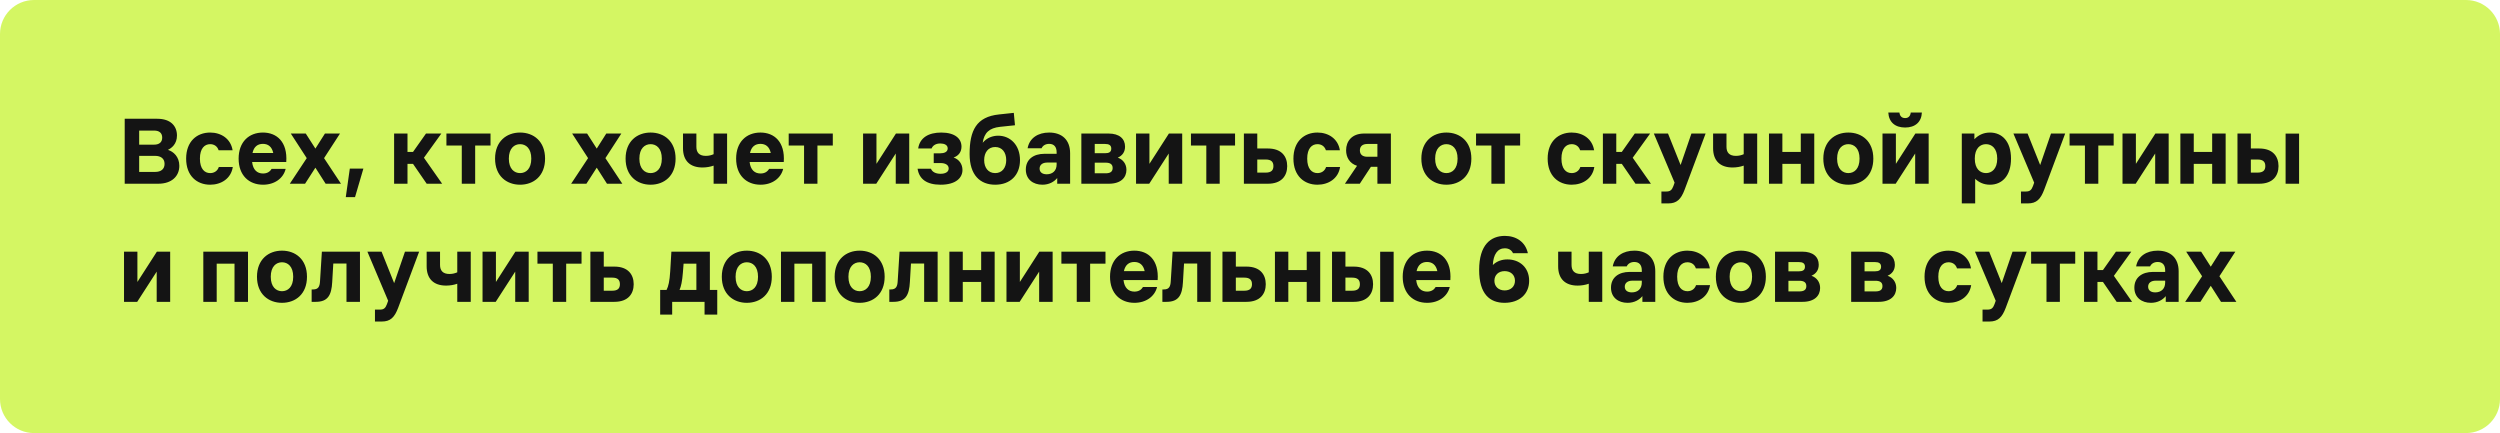
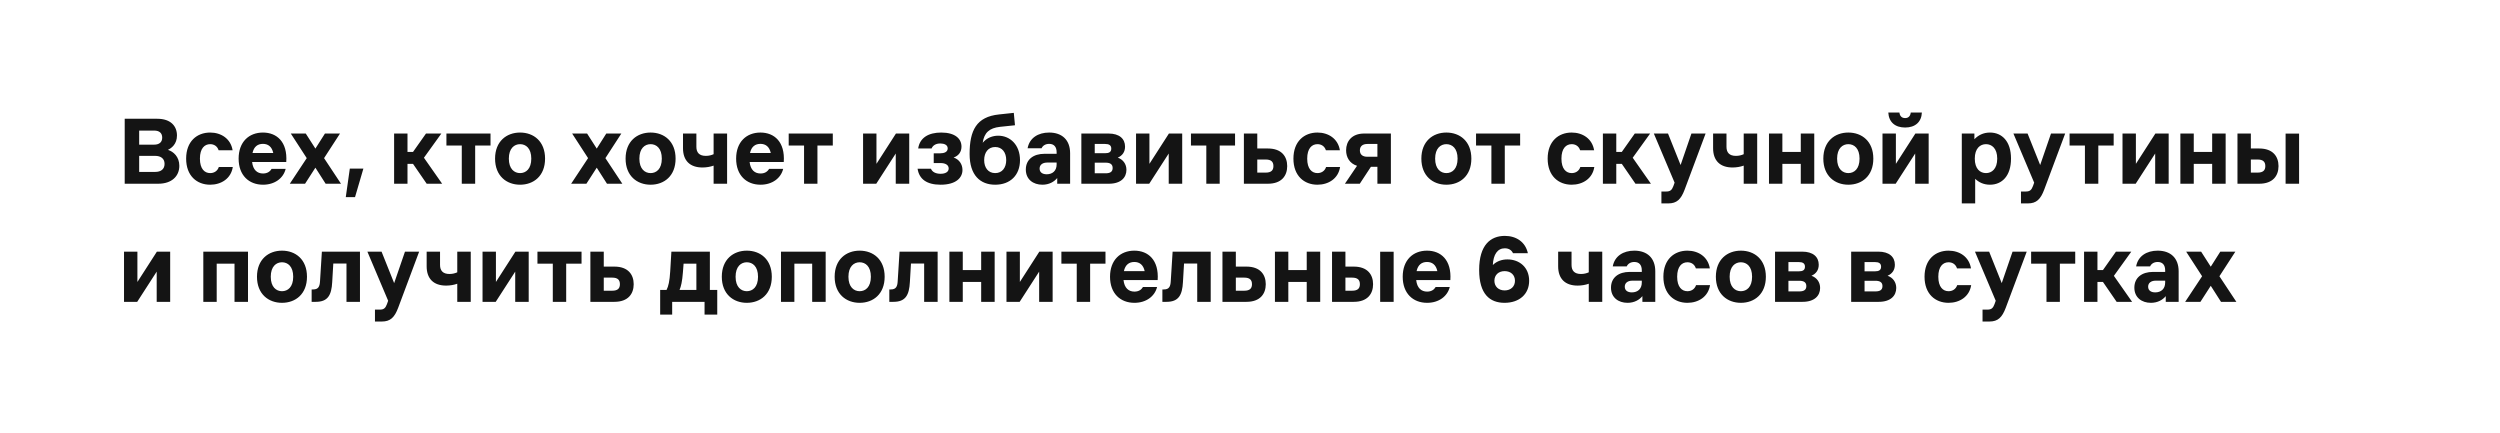
<svg xmlns="http://www.w3.org/2000/svg" width="381" height="66" viewBox="0 0 381 66" fill="none">
-   <path d="M4.95282e-08 5.186C5.18609e-08 2.322 2.322 0 5.186 1.52989e-10L375.814 1.10867e-08C378.678 1.11712e-08 381 2.322 381 5.186V60.814C381 63.678 378.678 66 375.814 66H5.186C2.322 66 1.89095e-09 63.678 4.22356e-09 60.814L4.95282e-08 5.186Z" fill="#D4F663" />
-   <path d="M23.97 18.1C26.04 18.1 26.97 19.24 26.97 20.65C26.97 21.94 26.16 22.57 25.59 22.84C26.43 23.095 27.33 23.89 27.33 25.27C27.33 26.845 26.175 28 24.12 28H19.005V18.1H23.97ZM21.21 26.2H23.655C24.495 26.2 25.08 25.81 25.08 24.97C25.08 24.16 24.495 23.755 23.655 23.755H21.21V26.2ZM21.21 22.045H23.49C24.27 22.045 24.72 21.67 24.72 20.98C24.72 20.26 24.27 19.9 23.49 19.9H21.21V22.045ZM35.478 25.45C35.208 27.22 33.708 28.15 32.028 28.15C30.018 28.15 28.368 26.815 28.368 24.175C28.368 21.535 30.018 20.2 32.028 20.2C33.693 20.2 35.163 21.13 35.448 22.9H33.318C33.108 22.255 32.598 21.97 32.028 21.97C31.188 21.97 30.468 22.6 30.468 24.175C30.468 25.75 31.188 26.38 32.028 26.38C32.598 26.38 33.138 26.095 33.348 25.45H35.478ZM36.366 24.175C36.366 21.625 37.941 20.2 40.071 20.2C42.186 20.2 43.836 21.625 43.626 24.685H38.421C38.556 25.9 39.201 26.44 40.086 26.44C40.716 26.44 41.136 26.17 41.391 25.735H43.536C43.191 27.16 41.871 28.15 40.086 28.15C37.941 28.15 36.366 26.725 36.366 24.175ZM38.481 23.32H41.646C41.436 22.345 40.851 21.925 40.071 21.925C39.276 21.925 38.691 22.345 38.481 23.32ZM48.067 25.555L46.492 28H44.167L46.747 24.1L44.317 20.35H46.597L48.067 22.645L49.522 20.35H51.817L49.387 24.1L51.967 28H49.627L48.067 25.555ZM53.312 25.69H55.382L54.107 30.04H52.697L53.312 25.69ZM60.062 28V20.35H62.102V23.155H62.942L64.922 20.35H67.262L64.607 24.04L67.382 28H65.027L62.942 24.97H62.102V28H60.062ZM70.375 28V22.18H68.035V20.35H74.755V22.18H72.415V28H70.375ZM79.258 28.15C77.203 28.15 75.448 26.815 75.448 24.175C75.448 21.535 77.203 20.2 79.258 20.2C81.328 20.2 83.068 21.535 83.068 24.175C83.068 26.815 81.328 28.15 79.258 28.15ZM77.548 24.175C77.548 25.75 78.388 26.38 79.258 26.38C80.143 26.38 80.968 25.75 80.968 24.175C80.968 22.6 80.143 21.97 79.258 21.97C78.388 21.97 77.548 22.6 77.548 24.175ZM90.943 25.555L89.368 28H87.043L89.623 24.1L87.193 20.35H89.473L90.943 22.645L92.398 20.35H94.693L92.263 24.1L94.843 28H92.503L90.943 25.555ZM99.15 28.15C97.095 28.15 95.34 26.815 95.34 24.175C95.34 21.535 97.095 20.2 99.15 20.2C101.22 20.2 102.96 21.535 102.96 24.175C102.96 26.815 101.22 28.15 99.15 28.15ZM97.44 24.175C97.44 25.75 98.28 26.38 99.15 26.38C100.035 26.38 100.86 25.75 100.86 24.175C100.86 22.6 100.035 21.97 99.15 21.97C98.28 21.97 97.44 22.6 97.44 24.175ZM108.754 25.24C108.259 25.42 107.659 25.525 107.059 25.525C105.139 25.525 104.089 24.475 104.089 22.585V20.35H106.129V22.375C106.129 23.245 106.564 23.755 107.569 23.755C108.034 23.755 108.424 23.65 108.754 23.5V20.35H110.809V28H108.754V25.24ZM112.186 24.175C112.186 21.625 113.761 20.2 115.891 20.2C118.006 20.2 119.656 21.625 119.446 24.685H114.241C114.376 25.9 115.021 26.44 115.906 26.44C116.536 26.44 116.956 26.17 117.211 25.735H119.356C119.011 27.16 117.691 28.15 115.906 28.15C113.761 28.15 112.186 26.725 112.186 24.175ZM114.301 23.32H117.466C117.256 22.345 116.671 21.925 115.891 21.925C115.096 21.925 114.511 22.345 114.301 23.32ZM122.538 28V22.18H120.198V20.35H126.918V22.18H124.578V28H122.538ZM131.532 28V20.35H133.572V24.97L136.542 20.35H138.567V28H136.512V23.395L133.542 28H131.532ZM143.35 28.15C141.25 28.15 140.08 27.31 139.84 25.72H141.88C142.09 26.245 142.66 26.485 143.35 26.485C143.98 26.485 144.58 26.26 144.58 25.675C144.58 25.09 143.995 24.85 143.35 24.85H142.3V23.365H143.29C143.86 23.365 144.43 23.185 144.43 22.615C144.43 22.075 143.89 21.865 143.305 21.865C142.675 21.865 142.18 22.12 141.97 22.63H139.93C140.17 21.01 141.475 20.2 143.44 20.2C145.57 20.2 146.53 21.145 146.53 22.345C146.53 23.125 146.125 23.725 145.33 24.01C146.17 24.28 146.68 25.03 146.68 25.9C146.68 27.115 145.66 28.15 143.35 28.15ZM151.668 28.15C149.388 28.15 147.768 26.71 147.768 23.47C147.768 19.87 148.803 17.8 152.253 17.44L154.503 17.2L154.683 19.09L152.403 19.33C150.768 19.51 149.988 20.23 149.763 21.76C150.393 20.995 151.278 20.68 152.133 20.68C153.948 20.68 155.448 22.09 155.448 24.4C155.448 26.71 153.948 28.15 151.668 28.15ZM149.988 24.4C149.988 25.555 150.603 26.38 151.668 26.38C152.733 26.38 153.348 25.555 153.348 24.4C153.348 23.23 152.733 22.405 151.668 22.405C150.603 22.405 149.988 23.23 149.988 24.4ZM159.575 24.775C158.93 24.775 158.435 25.09 158.435 25.69C158.435 26.29 158.9 26.56 159.515 26.56C160.4 26.56 161.03 26.035 161.03 25.06V24.775H159.575ZM156.335 25.84C156.335 24.295 157.505 23.44 159.17 23.44H161.03V23.2C161.03 22.375 160.625 21.925 159.89 21.925C159.35 21.925 158.915 22.18 158.735 22.6H156.605C156.89 21.025 158.21 20.2 159.89 20.2C161.855 20.2 163.085 21.325 163.085 23.35V28H161.12V27.13C160.655 27.7 159.89 28.15 158.855 28.15C157.46 28.15 156.335 27.34 156.335 25.84ZM168.938 20.35C170.588 20.35 171.458 21.145 171.458 22.345C171.458 23.14 171.068 23.71 170.348 24.025C171.158 24.31 171.668 25 171.668 25.885C171.668 27.055 170.828 28 168.998 28H164.798V20.35H168.938ZM166.838 26.41H168.488C169.148 26.41 169.568 26.215 169.568 25.6C169.568 25 169.148 24.79 168.488 24.79H166.838V26.41ZM166.838 23.35H168.428C168.998 23.35 169.358 23.185 169.358 22.645C169.358 22.12 168.998 21.94 168.428 21.94H166.838V23.35ZM173.133 28V20.35H175.173V24.97L178.143 20.35H180.168V28H178.113V23.395L175.143 28H173.133ZM183.842 28V22.18H181.502V20.35H188.222V22.18H185.882V28H183.842ZM189.569 20.35H191.609V22.63H193.229C195.329 22.63 196.169 23.86 196.169 25.315C196.169 26.77 195.329 28 193.229 28H189.569V20.35ZM191.609 26.305H192.899C193.724 26.305 194.069 25.96 194.069 25.315C194.069 24.655 193.724 24.31 192.899 24.31H191.609V26.305ZM204.228 25.45C203.958 27.22 202.458 28.15 200.778 28.15C198.768 28.15 197.118 26.815 197.118 24.175C197.118 21.535 198.768 20.2 200.778 20.2C202.443 20.2 203.913 21.13 204.198 22.9H202.068C201.858 22.255 201.348 21.97 200.778 21.97C199.938 21.97 199.218 22.6 199.218 24.175C199.218 25.75 199.938 26.38 200.778 26.38C201.348 26.38 201.888 26.095 202.098 25.45H204.228ZM207.246 22.915C207.246 23.56 207.666 23.89 208.386 23.89H209.916V21.94H208.386C207.666 21.94 207.246 22.285 207.246 22.915ZM204.966 28L206.811 25.27C205.686 24.91 205.146 23.98 205.146 22.9C205.146 21.535 206.016 20.35 207.891 20.35H211.971V28H209.916V25.42H208.926L207.231 28H204.966ZM220.425 28.15C218.37 28.15 216.615 26.815 216.615 24.175C216.615 21.535 218.37 20.2 220.425 20.2C222.495 20.2 224.235 21.535 224.235 24.175C224.235 26.815 222.495 28.15 220.425 28.15ZM218.715 24.175C218.715 25.75 219.555 26.38 220.425 26.38C221.31 26.38 222.135 25.75 222.135 24.175C222.135 22.6 221.31 21.97 220.425 21.97C219.555 21.97 218.715 22.6 218.715 24.175ZM227.289 28V22.18H224.949V20.35H231.669V22.18L229.329 22.18V28H227.289ZM242.973 25.45C242.703 27.22 241.203 28.15 239.523 28.15C237.513 28.15 235.863 26.815 235.863 24.175C235.863 21.535 237.513 20.2 239.523 20.2C241.188 20.2 242.658 21.13 242.943 22.9H240.813C240.603 22.255 240.093 21.97 239.523 21.97C238.683 21.97 237.963 22.6 237.963 24.175C237.963 25.75 238.683 26.38 239.523 26.38C240.093 26.38 240.633 26.095 240.843 25.45H242.973ZM244.281 28V20.35H246.321V23.155H247.161L249.141 20.35H251.481L248.826 24.04L251.601 28H249.246L247.161 24.97H246.321V28H244.281ZM257.774 20.35H259.934L256.739 28.9C256.184 30.37 255.554 31 254.249 31H253.199V29.185H253.949C254.564 29.185 254.804 28.945 255.029 28.345L255.209 27.835L252.044 20.35H254.204L256.124 25.15L257.774 20.35ZM265.741 25.24C265.246 25.42 264.646 25.525 264.046 25.525C262.126 25.525 261.076 24.475 261.076 22.585V20.35H263.116V22.375C263.116 23.245 263.551 23.755 264.556 23.755C265.021 23.755 265.411 23.65 265.741 23.5V20.35H267.796V28H265.741V25.24ZM269.593 28V20.35H271.633V23.155H274.438V20.35H276.493V28H274.438V24.97H271.633V28H269.593ZM281.685 28.15C279.63 28.15 277.875 26.815 277.875 24.175C277.875 21.535 279.63 20.2 281.685 20.2C283.755 20.2 285.495 21.535 285.495 24.175C285.495 26.815 283.755 28.15 281.685 28.15ZM279.975 24.175C279.975 25.75 280.815 26.38 281.685 26.38C282.57 26.38 283.395 25.75 283.395 24.175C283.395 22.6 282.57 21.97 281.685 21.97C280.815 21.97 279.975 22.6 279.975 24.175ZM286.893 28V20.35H288.933V24.97L291.903 20.35H293.928V28H291.873V23.395L288.903 28H286.893ZM287.778 17.155H289.473C289.533 17.695 289.833 17.995 290.343 17.995C290.838 17.995 291.138 17.695 291.198 17.155H292.893C292.833 18.595 291.873 19.435 290.343 19.435C288.798 19.435 287.853 18.595 287.778 17.155ZM298.978 20.35H300.898V21.22C301.468 20.62 302.248 20.2 303.268 20.2C305.098 20.2 306.478 21.535 306.478 24.175C306.478 26.815 305.098 28.15 303.268 28.15C302.323 28.15 301.573 27.79 301.018 27.25V31H298.978V20.35ZM300.958 24.175C300.958 25.75 301.783 26.38 302.668 26.38C303.538 26.38 304.378 25.75 304.378 24.175C304.378 22.6 303.538 21.97 302.668 21.97C301.783 21.97 300.958 22.6 300.958 24.175ZM312.573 20.35H314.733L311.538 28.9C310.983 30.37 310.353 31 309.048 31H307.998V29.185H308.748C309.363 29.185 309.603 28.945 309.828 28.345L310.008 27.835L306.843 20.35H309.003L310.923 25.15L312.573 20.35ZM317.743 28V22.18H315.403V20.35H322.123V22.18H319.783V28H317.743ZM323.47 28V20.35H325.51V24.97L328.48 20.35H330.505V28H328.45V23.395L325.48 28H323.47ZM332.289 28V20.35H334.329V23.155H337.134V20.35H339.189V28H337.134V24.97H334.329V28H332.289ZM340.99 20.35H343.03V22.63H344.305C346.405 22.63 347.245 23.86 347.245 25.315C347.245 26.77 346.405 28 344.305 28H340.99V20.35ZM343.03 26.305H344.05C344.89 26.305 345.235 25.96 345.235 25.315C345.235 24.655 344.89 24.31 344.05 24.31H343.03V26.305ZM348.325 28V20.365H350.38V28H348.325ZM18.9 46V38.35H20.94V42.97L23.91 38.35H25.935V46H23.88V41.395L20.91 46H18.9ZM30.985 46V38.35H37.795V46H35.74V40.18H33.025V46H30.985ZM42.974 46.15C40.919 46.15 39.164 44.815 39.164 42.175C39.164 39.535 40.919 38.2 42.974 38.2C45.044 38.2 46.784 39.535 46.784 42.175C46.784 44.815 45.044 46.15 42.974 46.15ZM41.264 42.175C41.264 43.75 42.104 44.38 42.974 44.38C43.859 44.38 44.684 43.75 44.684 42.175C44.684 40.6 43.859 39.97 42.974 39.97C42.104 39.97 41.264 40.6 41.264 42.175ZM48.124 46H47.494V44.11H47.734C48.514 44.11 48.724 43.66 48.769 42.88L49.054 38.35H54.859V46H52.804V40.165H50.794L50.629 42.985C50.524 44.995 49.954 46 48.124 46ZM61.719 38.35H63.879L60.684 46.9C60.129 48.37 59.499 49 58.194 49H57.144V47.185H57.894C58.509 47.185 58.749 46.945 58.974 46.345L59.154 45.835L55.989 38.35H58.149L60.069 43.15L61.719 38.35ZM69.687 43.24C69.192 43.42 68.592 43.525 67.992 43.525C66.072 43.525 65.022 42.475 65.022 40.585V38.35H67.062V40.375C67.062 41.245 67.497 41.755 68.502 41.755C68.967 41.755 69.357 41.65 69.687 41.5V38.35H71.742V46H69.687V43.24ZM73.539 46V38.35H75.579V42.97L78.549 38.35H80.574V46H78.519V41.395L75.549 46H73.539ZM84.247 46V40.18H81.907V38.35H88.627V40.18H86.287V46H84.247ZM89.974 38.35H92.014V40.63H93.634C95.734 40.63 96.574 41.86 96.574 43.315C96.574 44.77 95.734 46 93.634 46H89.974V38.35ZM92.014 44.305H93.304C94.129 44.305 94.474 43.96 94.474 43.315C94.474 42.655 94.129 42.31 93.304 42.31H92.014V44.305ZM101.584 44.185C101.869 43.63 102.049 42.85 102.139 41.365L102.319 38.35L108.184 38.35V44.185H109.309V47.95H107.374V46H102.439V47.95H100.609V44.185H101.584ZM103.564 44.185H106.129V40.18H104.179L104.074 41.53C103.969 42.895 103.789 43.645 103.564 44.185ZM113.813 46.15C111.758 46.15 110.003 44.815 110.003 42.175C110.003 39.535 111.758 38.2 113.813 38.2C115.883 38.2 117.623 39.535 117.623 42.175C117.623 44.815 115.883 46.15 113.813 46.15ZM112.103 42.175C112.103 43.75 112.943 44.38 113.813 44.38C114.698 44.38 115.523 43.75 115.523 42.175C115.523 40.6 114.698 39.97 113.813 39.97C112.943 39.97 112.103 40.6 112.103 42.175ZM119.022 46V38.35H125.832V46H123.777V40.18H121.062V46H119.022ZM131.011 46.15C128.956 46.15 127.201 44.815 127.201 42.175C127.201 39.535 128.956 38.2 131.011 38.2C133.081 38.2 134.821 39.535 134.821 42.175C134.821 44.815 133.081 46.15 131.011 46.15ZM129.301 42.175C129.301 43.75 130.141 44.38 131.011 44.38C131.896 44.38 132.721 43.75 132.721 42.175C132.721 40.6 131.896 39.97 131.011 39.97C130.141 39.97 129.301 40.6 129.301 42.175ZM136.161 46H135.531V44.11H135.771C136.551 44.11 136.761 43.66 136.806 42.88L137.091 38.35H142.896V46H140.841V40.165H138.831L138.666 42.985C138.561 44.995 137.991 46 136.161 46ZM144.686 46V38.35H146.726V41.155H149.531V38.35H151.586V46H149.531V42.97H146.726V46H144.686ZM153.387 46V38.35H155.427V42.97L158.397 38.35H160.422V46H158.367V41.395L155.397 46H153.387ZM164.096 46V40.18H161.756V38.35H168.476V40.18H166.136V46H164.096ZM169.168 42.175C169.168 39.625 170.743 38.2 172.873 38.2C174.988 38.2 176.638 39.625 176.428 42.685H171.223C171.358 43.9 172.003 44.44 172.888 44.44C173.518 44.44 173.938 44.17 174.193 43.735H176.338C175.993 45.16 174.673 46.15 172.888 46.15C170.743 46.15 169.168 44.725 169.168 42.175ZM171.283 41.32H174.448C174.238 40.345 173.653 39.925 172.873 39.925C172.078 39.925 171.493 40.345 171.283 41.32ZM177.777 46H177.147V44.11H177.387C178.167 44.11 178.377 43.66 178.422 42.88L178.707 38.35H184.512V46H182.457V40.165H180.447L180.282 42.985C180.177 44.995 179.607 46 177.777 46ZM186.302 38.35H188.342V40.63H189.962C192.062 40.63 192.902 41.86 192.902 43.315C192.902 44.77 192.062 46 189.962 46L186.302 46V38.35ZM188.342 44.305H189.632C190.457 44.305 190.802 43.96 190.802 43.315C190.802 42.655 190.457 42.31 189.632 42.31H188.342V44.305ZM194.3 46V38.35H196.34V41.155H199.145V38.35H201.2V46H199.145V42.97H196.34V46H194.3ZM203.002 38.35H205.042V40.63H206.317C208.417 40.63 209.257 41.86 209.257 43.315C209.257 44.77 208.417 46 206.317 46H203.002V38.35ZM205.042 44.305H206.062C206.902 44.305 207.247 43.96 207.247 43.315C207.247 42.655 206.902 42.31 206.062 42.31H205.042V44.305ZM210.337 46V38.365H212.392V46H210.337ZM213.773 42.175C213.773 39.625 215.348 38.2 217.478 38.2C219.593 38.2 221.243 39.625 221.033 42.685H215.828C215.963 43.9 216.608 44.44 217.493 44.44C218.123 44.44 218.543 44.17 218.798 43.735H220.943C220.598 45.16 219.278 46.15 217.493 46.15C215.348 46.15 213.773 44.725 213.773 42.175ZM215.888 41.32H219.053C218.843 40.345 218.258 39.925 217.478 39.925C216.683 39.925 216.098 40.345 215.888 41.32ZM229.292 46.15C227.042 46.15 225.422 44.815 225.422 41.14C225.422 37.315 227.177 35.95 229.337 35.95C231.047 35.95 232.472 36.85 232.847 38.59H230.582C230.357 38.095 229.907 37.84 229.337 37.84C228.227 37.84 227.582 38.77 227.507 40.39C228.122 39.775 228.947 39.535 229.727 39.535C231.572 39.535 233.042 40.75 233.042 42.79C233.042 44.815 231.557 46.15 229.292 46.15ZM227.747 42.79C227.747 43.645 228.362 44.26 229.307 44.26C230.267 44.26 230.882 43.645 230.882 42.79C230.882 41.92 230.267 41.32 229.307 41.32C228.362 41.32 227.747 41.92 227.747 42.79ZM242.128 43.24C241.633 43.42 241.033 43.525 240.433 43.525C238.513 43.525 237.463 42.475 237.463 40.585V38.35H239.503V40.375C239.503 41.245 239.938 41.755 240.943 41.755C241.408 41.755 241.798 41.65 242.128 41.5V38.35H244.183V46H242.128V43.24ZM248.755 42.775C248.11 42.775 247.615 43.09 247.615 43.69C247.615 44.29 248.08 44.56 248.695 44.56C249.58 44.56 250.21 44.035 250.21 43.06V42.775H248.755ZM245.515 43.84C245.515 42.295 246.685 41.44 248.35 41.44H250.21V41.2C250.21 40.375 249.805 39.925 249.07 39.925C248.53 39.925 248.095 40.18 247.915 40.6H245.785C246.07 39.025 247.39 38.2 249.07 38.2C251.035 38.2 252.265 39.325 252.265 41.35V46H250.3V45.13C249.835 45.7 249.07 46.15 248.035 46.15C246.64 46.15 245.515 45.34 245.515 43.84ZM260.61 43.45C260.34 45.22 258.84 46.15 257.16 46.15C255.15 46.15 253.5 44.815 253.5 42.175C253.5 39.535 255.15 38.2 257.16 38.2C258.825 38.2 260.295 39.13 260.58 40.9H258.45C258.24 40.255 257.73 39.97 257.16 39.97C256.32 39.97 255.6 40.6 255.6 42.175C255.6 43.75 256.32 44.38 257.16 44.38C257.73 44.38 258.27 44.095 258.48 43.45H260.61ZM265.308 46.15C263.253 46.15 261.498 44.815 261.498 42.175C261.498 39.535 263.253 38.2 265.308 38.2C267.378 38.2 269.118 39.535 269.118 42.175C269.118 44.815 267.378 46.15 265.308 46.15ZM263.598 42.175C263.598 43.75 264.438 44.38 265.308 44.38C266.193 44.38 267.018 43.75 267.018 42.175C267.018 40.6 266.193 39.97 265.308 39.97C264.438 39.97 263.598 40.6 263.598 42.175ZM274.656 38.35C276.306 38.35 277.176 39.145 277.176 40.345C277.176 41.14 276.786 41.71 276.066 42.025C276.876 42.31 277.386 43 277.386 43.885C277.386 45.055 276.546 46 274.716 46H270.516V38.35L274.656 38.35ZM272.556 44.41L274.206 44.41C274.866 44.41 275.286 44.215 275.286 43.6C275.286 43 274.866 42.79 274.206 42.79L272.556 42.79V44.41ZM272.556 41.35L274.146 41.35C274.716 41.35 275.076 41.185 275.076 40.645C275.076 40.12 274.716 39.94 274.146 39.94L272.556 39.94V41.35ZM286.258 38.35C287.908 38.35 288.778 39.145 288.778 40.345C288.778 41.14 288.388 41.71 287.668 42.025C288.478 42.31 288.988 43 288.988 43.885C288.988 45.055 288.148 46 286.318 46H282.118V38.35H286.258ZM284.158 44.41H285.808C286.468 44.41 286.888 44.215 286.888 43.6C286.888 43 286.468 42.79 285.808 42.79H284.158V44.41ZM284.158 41.35H285.748C286.318 41.35 286.678 41.185 286.678 40.645C286.678 40.12 286.318 39.94 285.748 39.94H284.158V41.35ZM300.409 43.45C300.139 45.22 298.639 46.15 296.959 46.15C294.949 46.15 293.299 44.815 293.299 42.175C293.299 39.535 294.949 38.2 296.959 38.2C298.624 38.2 300.094 39.13 300.379 40.9H298.249C298.039 40.255 297.529 39.97 296.959 39.97C296.119 39.97 295.399 40.6 295.399 42.175C295.399 43.75 296.119 44.38 296.959 44.38C297.529 44.38 298.069 44.095 298.279 43.45H300.409ZM306.714 38.35H308.874L305.679 46.9C305.124 48.37 304.494 49 303.189 49H302.139V47.185H302.889C303.504 47.185 303.744 46.945 303.969 46.345L304.149 45.835L300.984 38.35H303.144L305.064 43.15L306.714 38.35ZM311.884 46V40.18H309.544V38.35H316.264V40.18H313.924V46H311.884ZM317.611 46V38.35H319.651V41.155H320.491L322.471 38.35H324.811L322.156 42.04L324.931 46H322.576L320.491 42.97H319.651V46H317.611ZM328.516 42.775C327.871 42.775 327.376 43.09 327.376 43.69C327.376 44.29 327.841 44.56 328.456 44.56C329.341 44.56 329.971 44.035 329.971 43.06V42.775H328.516ZM325.276 43.84C325.276 42.295 326.446 41.44 328.111 41.44H329.971V41.2C329.971 40.375 329.566 39.925 328.831 39.925C328.291 39.925 327.856 40.18 327.676 40.6H325.546C325.831 39.025 327.151 38.2 328.831 38.2C330.796 38.2 332.026 39.325 332.026 41.35V46H330.061V45.13C329.596 45.7 328.831 46.15 327.796 46.15C326.401 46.15 325.276 45.34 325.276 43.84ZM336.92 43.555L335.345 46H333.02L335.6 42.1L333.17 38.35H335.45L336.92 40.645L338.375 38.35H340.67L338.24 42.1L340.82 46H338.48L336.92 43.555Z" fill="#141414" />
+   <path d="M23.97 18.1C26.04 18.1 26.97 19.24 26.97 20.65C26.97 21.94 26.16 22.57 25.59 22.84C26.43 23.095 27.33 23.89 27.33 25.27C27.33 26.845 26.175 28 24.12 28H19.005V18.1H23.97ZM21.21 26.2H23.655C24.495 26.2 25.08 25.81 25.08 24.97C25.08 24.16 24.495 23.755 23.655 23.755H21.21V26.2ZM21.21 22.045H23.49C24.27 22.045 24.72 21.67 24.72 20.98C24.72 20.26 24.27 19.9 23.49 19.9H21.21V22.045ZM35.478 25.45C35.208 27.22 33.708 28.15 32.028 28.15C30.018 28.15 28.368 26.815 28.368 24.175C28.368 21.535 30.018 20.2 32.028 20.2C33.693 20.2 35.163 21.13 35.448 22.9H33.318C33.108 22.255 32.598 21.97 32.028 21.97C31.188 21.97 30.468 22.6 30.468 24.175C30.468 25.75 31.188 26.38 32.028 26.38C32.598 26.38 33.138 26.095 33.348 25.45H35.478ZM36.366 24.175C36.366 21.625 37.941 20.2 40.071 20.2C42.186 20.2 43.836 21.625 43.626 24.685H38.421C38.556 25.9 39.201 26.44 40.086 26.44C40.716 26.44 41.136 26.17 41.391 25.735H43.536C43.191 27.16 41.871 28.15 40.086 28.15C37.941 28.15 36.366 26.725 36.366 24.175ZM38.481 23.32H41.646C41.436 22.345 40.851 21.925 40.071 21.925C39.276 21.925 38.691 22.345 38.481 23.32ZM48.067 25.555L46.492 28H44.167L46.747 24.1L44.317 20.35H46.597L48.067 22.645L49.522 20.35H51.817L49.387 24.1L51.967 28H49.627L48.067 25.555ZM53.312 25.69H55.382L54.107 30.04H52.697L53.312 25.69ZM60.062 28V20.35H62.102V23.155H62.942L64.922 20.35H67.262L64.607 24.04L67.382 28H65.027L62.942 24.97H62.102V28H60.062ZM70.375 28V22.18H68.035V20.35H74.755V22.18H72.415V28H70.375ZM79.258 28.15C77.203 28.15 75.448 26.815 75.448 24.175C75.448 21.535 77.203 20.2 79.258 20.2C81.328 20.2 83.068 21.535 83.068 24.175C83.068 26.815 81.328 28.15 79.258 28.15ZM77.548 24.175C77.548 25.75 78.388 26.38 79.258 26.38C80.143 26.38 80.968 25.75 80.968 24.175C80.968 22.6 80.143 21.97 79.258 21.97C78.388 21.97 77.548 22.6 77.548 24.175ZM90.943 25.555L89.368 28H87.043L89.623 24.1L87.193 20.35H89.473L90.943 22.645L92.398 20.35H94.693L92.263 24.1L94.843 28H92.503L90.943 25.555ZM99.15 28.15C97.095 28.15 95.34 26.815 95.34 24.175C95.34 21.535 97.095 20.2 99.15 20.2C101.22 20.2 102.96 21.535 102.96 24.175C102.96 26.815 101.22 28.15 99.15 28.15ZM97.44 24.175C97.44 25.75 98.28 26.38 99.15 26.38C100.035 26.38 100.86 25.75 100.86 24.175C100.86 22.6 100.035 21.97 99.15 21.97C98.28 21.97 97.44 22.6 97.44 24.175ZM108.754 25.24C108.259 25.42 107.659 25.525 107.059 25.525C105.139 25.525 104.089 24.475 104.089 22.585V20.35H106.129V22.375C106.129 23.245 106.564 23.755 107.569 23.755C108.034 23.755 108.424 23.65 108.754 23.5V20.35H110.809V28H108.754V25.24ZM112.186 24.175C112.186 21.625 113.761 20.2 115.891 20.2C118.006 20.2 119.656 21.625 119.446 24.685H114.241C114.376 25.9 115.021 26.44 115.906 26.44C116.536 26.44 116.956 26.17 117.211 25.735H119.356C119.011 27.16 117.691 28.15 115.906 28.15C113.761 28.15 112.186 26.725 112.186 24.175ZM114.301 23.32H117.466C117.256 22.345 116.671 21.925 115.891 21.925C115.096 21.925 114.511 22.345 114.301 23.32ZM122.538 28V22.18H120.198V20.35H126.918V22.18H124.578V28H122.538ZM131.532 28V20.35H133.572V24.97L136.542 20.35H138.567V28H136.512V23.395L133.542 28H131.532ZM143.35 28.15C141.25 28.15 140.08 27.31 139.84 25.72H141.88C142.09 26.245 142.66 26.485 143.35 26.485C143.98 26.485 144.58 26.26 144.58 25.675C144.58 25.09 143.995 24.85 143.35 24.85H142.3V23.365H143.29C143.86 23.365 144.43 23.185 144.43 22.615C144.43 22.075 143.89 21.865 143.305 21.865C142.675 21.865 142.18 22.12 141.97 22.63H139.93C140.17 21.01 141.475 20.2 143.44 20.2C145.57 20.2 146.53 21.145 146.53 22.345C146.53 23.125 146.125 23.725 145.33 24.01C146.17 24.28 146.68 25.03 146.68 25.9C146.68 27.115 145.66 28.15 143.35 28.15ZM151.668 28.15C149.388 28.15 147.768 26.71 147.768 23.47C147.768 19.87 148.803 17.8 152.253 17.44L154.503 17.2L154.683 19.09L152.403 19.33C150.768 19.51 149.988 20.23 149.763 21.76C150.393 20.995 151.278 20.68 152.133 20.68C153.948 20.68 155.448 22.09 155.448 24.4C155.448 26.71 153.948 28.15 151.668 28.15ZM149.988 24.4C149.988 25.555 150.603 26.38 151.668 26.38C152.733 26.38 153.348 25.555 153.348 24.4C153.348 23.23 152.733 22.405 151.668 22.405C150.603 22.405 149.988 23.23 149.988 24.4ZM159.575 24.775C158.93 24.775 158.435 25.09 158.435 25.69C158.435 26.29 158.9 26.56 159.515 26.56C160.4 26.56 161.03 26.035 161.03 25.06V24.775H159.575ZM156.335 25.84C156.335 24.295 157.505 23.44 159.17 23.44H161.03V23.2C161.03 22.375 160.625 21.925 159.89 21.925C159.35 21.925 158.915 22.18 158.735 22.6H156.605C156.89 21.025 158.21 20.2 159.89 20.2C161.855 20.2 163.085 21.325 163.085 23.35V28H161.12V27.13C160.655 27.7 159.89 28.15 158.855 28.15C157.46 28.15 156.335 27.34 156.335 25.84ZM168.938 20.35C170.588 20.35 171.458 21.145 171.458 22.345C171.458 23.14 171.068 23.71 170.348 24.025C171.158 24.31 171.668 25 171.668 25.885C171.668 27.055 170.828 28 168.998 28H164.798V20.35H168.938ZM166.838 26.41H168.488C169.148 26.41 169.568 26.215 169.568 25.6C169.568 25 169.148 24.79 168.488 24.79H166.838V26.41ZM166.838 23.35H168.428C168.998 23.35 169.358 23.185 169.358 22.645C169.358 22.12 168.998 21.94 168.428 21.94H166.838V23.35ZM173.133 28V20.35H175.173V24.97L178.143 20.35H180.168V28H178.113V23.395L175.143 28H173.133ZM183.842 28V22.18H181.502V20.35H188.222V22.18H185.882V28H183.842ZM189.569 20.35H191.609V22.63H193.229C195.329 22.63 196.169 23.86 196.169 25.315C196.169 26.77 195.329 28 193.229 28H189.569V20.35ZM191.609 26.305H192.899C193.724 26.305 194.069 25.96 194.069 25.315C194.069 24.655 193.724 24.31 192.899 24.31H191.609V26.305ZM204.228 25.45C203.958 27.22 202.458 28.15 200.778 28.15C198.768 28.15 197.118 26.815 197.118 24.175C197.118 21.535 198.768 20.2 200.778 20.2C202.443 20.2 203.913 21.13 204.198 22.9H202.068C201.858 22.255 201.348 21.97 200.778 21.97C199.938 21.97 199.218 22.6 199.218 24.175C199.218 25.75 199.938 26.38 200.778 26.38C201.348 26.38 201.888 26.095 202.098 25.45H204.228ZM207.246 22.915C207.246 23.56 207.666 23.89 208.386 23.89H209.916V21.94H208.386C207.666 21.94 207.246 22.285 207.246 22.915ZM204.966 28L206.811 25.27C205.686 24.91 205.146 23.98 205.146 22.9C205.146 21.535 206.016 20.35 207.891 20.35H211.971V28H209.916V25.42H208.926L207.231 28H204.966ZM220.425 28.15C218.37 28.15 216.615 26.815 216.615 24.175C216.615 21.535 218.37 20.2 220.425 20.2C222.495 20.2 224.235 21.535 224.235 24.175C224.235 26.815 222.495 28.15 220.425 28.15ZM218.715 24.175C218.715 25.75 219.555 26.38 220.425 26.38C221.31 26.38 222.135 25.75 222.135 24.175C222.135 22.6 221.31 21.97 220.425 21.97C219.555 21.97 218.715 22.6 218.715 24.175ZM227.289 28V22.18H224.949V20.35H231.669V22.18L229.329 22.18V28H227.289ZM242.973 25.45C242.703 27.22 241.203 28.15 239.523 28.15C237.513 28.15 235.863 26.815 235.863 24.175C235.863 21.535 237.513 20.2 239.523 20.2C241.188 20.2 242.658 21.13 242.943 22.9H240.813C240.603 22.255 240.093 21.97 239.523 21.97C238.683 21.97 237.963 22.6 237.963 24.175C237.963 25.75 238.683 26.38 239.523 26.38C240.093 26.38 240.633 26.095 240.843 25.45H242.973ZM244.281 28V20.35H246.321V23.155H247.161L249.141 20.35H251.481L248.826 24.04L251.601 28H249.246L247.161 24.97H246.321V28H244.281ZM257.774 20.35H259.934L256.739 28.9C256.184 30.37 255.554 31 254.249 31H253.199V29.185H253.949C254.564 29.185 254.804 28.945 255.029 28.345L255.209 27.835L252.044 20.35H254.204L256.124 25.15L257.774 20.35ZM265.741 25.24C265.246 25.42 264.646 25.525 264.046 25.525C262.126 25.525 261.076 24.475 261.076 22.585V20.35H263.116V22.375C263.116 23.245 263.551 23.755 264.556 23.755C265.021 23.755 265.411 23.65 265.741 23.5V20.35H267.796V28H265.741V25.24M269.593 28V20.35H271.633V23.155H274.438V20.35H276.493V28H274.438V24.97H271.633V28H269.593ZM281.685 28.15C279.63 28.15 277.875 26.815 277.875 24.175C277.875 21.535 279.63 20.2 281.685 20.2C283.755 20.2 285.495 21.535 285.495 24.175C285.495 26.815 283.755 28.15 281.685 28.15ZM279.975 24.175C279.975 25.75 280.815 26.38 281.685 26.38C282.57 26.38 283.395 25.75 283.395 24.175C283.395 22.6 282.57 21.97 281.685 21.97C280.815 21.97 279.975 22.6 279.975 24.175ZM286.893 28V20.35H288.933V24.97L291.903 20.35H293.928V28H291.873V23.395L288.903 28H286.893ZM287.778 17.155H289.473C289.533 17.695 289.833 17.995 290.343 17.995C290.838 17.995 291.138 17.695 291.198 17.155H292.893C292.833 18.595 291.873 19.435 290.343 19.435C288.798 19.435 287.853 18.595 287.778 17.155ZM298.978 20.35H300.898V21.22C301.468 20.62 302.248 20.2 303.268 20.2C305.098 20.2 306.478 21.535 306.478 24.175C306.478 26.815 305.098 28.15 303.268 28.15C302.323 28.15 301.573 27.79 301.018 27.25V31H298.978V20.35ZM300.958 24.175C300.958 25.75 301.783 26.38 302.668 26.38C303.538 26.38 304.378 25.75 304.378 24.175C304.378 22.6 303.538 21.97 302.668 21.97C301.783 21.97 300.958 22.6 300.958 24.175ZM312.573 20.35H314.733L311.538 28.9C310.983 30.37 310.353 31 309.048 31H307.998V29.185H308.748C309.363 29.185 309.603 28.945 309.828 28.345L310.008 27.835L306.843 20.35H309.003L310.923 25.15L312.573 20.35ZM317.743 28V22.18H315.403V20.35H322.123V22.18H319.783V28H317.743ZM323.47 28V20.35H325.51V24.97L328.48 20.35H330.505V28H328.45V23.395L325.48 28H323.47ZM332.289 28V20.35H334.329V23.155H337.134V20.35H339.189V28H337.134V24.97H334.329V28H332.289ZM340.99 20.35H343.03V22.63H344.305C346.405 22.63 347.245 23.86 347.245 25.315C347.245 26.77 346.405 28 344.305 28H340.99V20.35ZM343.03 26.305H344.05C344.89 26.305 345.235 25.96 345.235 25.315C345.235 24.655 344.89 24.31 344.05 24.31H343.03V26.305ZM348.325 28V20.365H350.38V28H348.325ZM18.9 46V38.35H20.94V42.97L23.91 38.35H25.935V46H23.88V41.395L20.91 46H18.9ZM30.985 46V38.35H37.795V46H35.74V40.18H33.025V46H30.985ZM42.974 46.15C40.919 46.15 39.164 44.815 39.164 42.175C39.164 39.535 40.919 38.2 42.974 38.2C45.044 38.2 46.784 39.535 46.784 42.175C46.784 44.815 45.044 46.15 42.974 46.15ZM41.264 42.175C41.264 43.75 42.104 44.38 42.974 44.38C43.859 44.38 44.684 43.75 44.684 42.175C44.684 40.6 43.859 39.97 42.974 39.97C42.104 39.97 41.264 40.6 41.264 42.175ZM48.124 46H47.494V44.11H47.734C48.514 44.11 48.724 43.66 48.769 42.88L49.054 38.35H54.859V46H52.804V40.165H50.794L50.629 42.985C50.524 44.995 49.954 46 48.124 46ZM61.719 38.35H63.879L60.684 46.9C60.129 48.37 59.499 49 58.194 49H57.144V47.185H57.894C58.509 47.185 58.749 46.945 58.974 46.345L59.154 45.835L55.989 38.35H58.149L60.069 43.15L61.719 38.35ZM69.687 43.24C69.192 43.42 68.592 43.525 67.992 43.525C66.072 43.525 65.022 42.475 65.022 40.585V38.35H67.062V40.375C67.062 41.245 67.497 41.755 68.502 41.755C68.967 41.755 69.357 41.65 69.687 41.5V38.35H71.742V46H69.687V43.24ZM73.539 46V38.35H75.579V42.97L78.549 38.35H80.574V46H78.519V41.395L75.549 46H73.539ZM84.247 46V40.18H81.907V38.35H88.627V40.18H86.287V46H84.247ZM89.974 38.35H92.014V40.63H93.634C95.734 40.63 96.574 41.86 96.574 43.315C96.574 44.77 95.734 46 93.634 46H89.974V38.35ZM92.014 44.305H93.304C94.129 44.305 94.474 43.96 94.474 43.315C94.474 42.655 94.129 42.31 93.304 42.31H92.014V44.305ZM101.584 44.185C101.869 43.63 102.049 42.85 102.139 41.365L102.319 38.35L108.184 38.35V44.185H109.309V47.95H107.374V46H102.439V47.95H100.609V44.185H101.584ZM103.564 44.185H106.129V40.18H104.179L104.074 41.53C103.969 42.895 103.789 43.645 103.564 44.185ZM113.813 46.15C111.758 46.15 110.003 44.815 110.003 42.175C110.003 39.535 111.758 38.2 113.813 38.2C115.883 38.2 117.623 39.535 117.623 42.175C117.623 44.815 115.883 46.15 113.813 46.15ZM112.103 42.175C112.103 43.75 112.943 44.38 113.813 44.38C114.698 44.38 115.523 43.75 115.523 42.175C115.523 40.6 114.698 39.97 113.813 39.97C112.943 39.97 112.103 40.6 112.103 42.175ZM119.022 46V38.35H125.832V46H123.777V40.18H121.062V46H119.022ZM131.011 46.15C128.956 46.15 127.201 44.815 127.201 42.175C127.201 39.535 128.956 38.2 131.011 38.2C133.081 38.2 134.821 39.535 134.821 42.175C134.821 44.815 133.081 46.15 131.011 46.15ZM129.301 42.175C129.301 43.75 130.141 44.38 131.011 44.38C131.896 44.38 132.721 43.75 132.721 42.175C132.721 40.6 131.896 39.97 131.011 39.97C130.141 39.97 129.301 40.6 129.301 42.175ZM136.161 46H135.531V44.11H135.771C136.551 44.11 136.761 43.66 136.806 42.88L137.091 38.35H142.896V46H140.841V40.165H138.831L138.666 42.985C138.561 44.995 137.991 46 136.161 46ZM144.686 46V38.35H146.726V41.155H149.531V38.35H151.586V46H149.531V42.97H146.726V46H144.686ZM153.387 46V38.35H155.427V42.97L158.397 38.35H160.422V46H158.367V41.395L155.397 46H153.387ZM164.096 46V40.18H161.756V38.35H168.476V40.18H166.136V46H164.096ZM169.168 42.175C169.168 39.625 170.743 38.2 172.873 38.2C174.988 38.2 176.638 39.625 176.428 42.685H171.223C171.358 43.9 172.003 44.44 172.888 44.44C173.518 44.44 173.938 44.17 174.193 43.735H176.338C175.993 45.16 174.673 46.15 172.888 46.15C170.743 46.15 169.168 44.725 169.168 42.175ZM171.283 41.32H174.448C174.238 40.345 173.653 39.925 172.873 39.925C172.078 39.925 171.493 40.345 171.283 41.32ZM177.777 46H177.147V44.11H177.387C178.167 44.11 178.377 43.66 178.422 42.88L178.707 38.35H184.512V46H182.457V40.165H180.447L180.282 42.985C180.177 44.995 179.607 46 177.777 46ZM186.302 38.35H188.342V40.63H189.962C192.062 40.63 192.902 41.86 192.902 43.315C192.902 44.77 192.062 46 189.962 46L186.302 46V38.35ZM188.342 44.305H189.632C190.457 44.305 190.802 43.96 190.802 43.315C190.802 42.655 190.457 42.31 189.632 42.31H188.342V44.305ZM194.3 46V38.35H196.34V41.155H199.145V38.35H201.2V46H199.145V42.97H196.34V46H194.3ZM203.002 38.35H205.042V40.63H206.317C208.417 40.63 209.257 41.86 209.257 43.315C209.257 44.77 208.417 46 206.317 46H203.002V38.35ZM205.042 44.305H206.062C206.902 44.305 207.247 43.96 207.247 43.315C207.247 42.655 206.902 42.31 206.062 42.31H205.042V44.305ZM210.337 46V38.365H212.392V46H210.337ZM213.773 42.175C213.773 39.625 215.348 38.2 217.478 38.2C219.593 38.2 221.243 39.625 221.033 42.685H215.828C215.963 43.9 216.608 44.44 217.493 44.44C218.123 44.44 218.543 44.17 218.798 43.735H220.943C220.598 45.16 219.278 46.15 217.493 46.15C215.348 46.15 213.773 44.725 213.773 42.175ZM215.888 41.32H219.053C218.843 40.345 218.258 39.925 217.478 39.925C216.683 39.925 216.098 40.345 215.888 41.32ZM229.292 46.15C227.042 46.15 225.422 44.815 225.422 41.14C225.422 37.315 227.177 35.95 229.337 35.95C231.047 35.95 232.472 36.85 232.847 38.59H230.582C230.357 38.095 229.907 37.84 229.337 37.84C228.227 37.84 227.582 38.77 227.507 40.39C228.122 39.775 228.947 39.535 229.727 39.535C231.572 39.535 233.042 40.75 233.042 42.79C233.042 44.815 231.557 46.15 229.292 46.15ZM227.747 42.79C227.747 43.645 228.362 44.26 229.307 44.26C230.267 44.26 230.882 43.645 230.882 42.79C230.882 41.92 230.267 41.32 229.307 41.32C228.362 41.32 227.747 41.92 227.747 42.79ZM242.128 43.24C241.633 43.42 241.033 43.525 240.433 43.525C238.513 43.525 237.463 42.475 237.463 40.585V38.35H239.503V40.375C239.503 41.245 239.938 41.755 240.943 41.755C241.408 41.755 241.798 41.65 242.128 41.5V38.35H244.183V46H242.128V43.24ZM248.755 42.775C248.11 42.775 247.615 43.09 247.615 43.69C247.615 44.29 248.08 44.56 248.695 44.56C249.58 44.56 250.21 44.035 250.21 43.06V42.775H248.755ZM245.515 43.84C245.515 42.295 246.685 41.44 248.35 41.44H250.21V41.2C250.21 40.375 249.805 39.925 249.07 39.925C248.53 39.925 248.095 40.18 247.915 40.6H245.785C246.07 39.025 247.39 38.2 249.07 38.2C251.035 38.2 252.265 39.325 252.265 41.35V46H250.3V45.13C249.835 45.7 249.07 46.15 248.035 46.15C246.64 46.15 245.515 45.34 245.515 43.84ZM260.61 43.45C260.34 45.22 258.84 46.15 257.16 46.15C255.15 46.15 253.5 44.815 253.5 42.175C253.5 39.535 255.15 38.2 257.16 38.2C258.825 38.2 260.295 39.13 260.58 40.9H258.45C258.24 40.255 257.73 39.97 257.16 39.97C256.32 39.97 255.6 40.6 255.6 42.175C255.6 43.75 256.32 44.38 257.16 44.38C257.73 44.38 258.27 44.095 258.48 43.45H260.61ZM265.308 46.15C263.253 46.15 261.498 44.815 261.498 42.175C261.498 39.535 263.253 38.2 265.308 38.2C267.378 38.2 269.118 39.535 269.118 42.175C269.118 44.815 267.378 46.15 265.308 46.15ZM263.598 42.175C263.598 43.75 264.438 44.38 265.308 44.38C266.193 44.38 267.018 43.75 267.018 42.175C267.018 40.6 266.193 39.97 265.308 39.97C264.438 39.97 263.598 40.6 263.598 42.175ZM274.656 38.35C276.306 38.35 277.176 39.145 277.176 40.345C277.176 41.14 276.786 41.71 276.066 42.025C276.876 42.31 277.386 43 277.386 43.885C277.386 45.055 276.546 46 274.716 46H270.516V38.35L274.656 38.35ZM272.556 44.41L274.206 44.41C274.866 44.41 275.286 44.215 275.286 43.6C275.286 43 274.866 42.79 274.206 42.79L272.556 42.79V44.41ZM272.556 41.35L274.146 41.35C274.716 41.35 275.076 41.185 275.076 40.645C275.076 40.12 274.716 39.94 274.146 39.94L272.556 39.94V41.35ZM286.258 38.35C287.908 38.35 288.778 39.145 288.778 40.345C288.778 41.14 288.388 41.71 287.668 42.025C288.478 42.31 288.988 43 288.988 43.885C288.988 45.055 288.148 46 286.318 46H282.118V38.35H286.258ZM284.158 44.41H285.808C286.468 44.41 286.888 44.215 286.888 43.6C286.888 43 286.468 42.79 285.808 42.79H284.158V44.41ZM284.158 41.35H285.748C286.318 41.35 286.678 41.185 286.678 40.645C286.678 40.12 286.318 39.94 285.748 39.94H284.158V41.35ZM300.409 43.45C300.139 45.22 298.639 46.15 296.959 46.15C294.949 46.15 293.299 44.815 293.299 42.175C293.299 39.535 294.949 38.2 296.959 38.2C298.624 38.2 300.094 39.13 300.379 40.9H298.249C298.039 40.255 297.529 39.97 296.959 39.97C296.119 39.97 295.399 40.6 295.399 42.175C295.399 43.75 296.119 44.38 296.959 44.38C297.529 44.38 298.069 44.095 298.279 43.45H300.409ZM306.714 38.35H308.874L305.679 46.9C305.124 48.37 304.494 49 303.189 49H302.139V47.185H302.889C303.504 47.185 303.744 46.945 303.969 46.345L304.149 45.835L300.984 38.35H303.144L305.064 43.15L306.714 38.35ZM311.884 46V40.18H309.544V38.35H316.264V40.18H313.924V46H311.884ZM317.611 46V38.35H319.651V41.155H320.491L322.471 38.35H324.811L322.156 42.04L324.931 46H322.576L320.491 42.97H319.651V46H317.611ZM328.516 42.775C327.871 42.775 327.376 43.09 327.376 43.69C327.376 44.29 327.841 44.56 328.456 44.56C329.341 44.56 329.971 44.035 329.971 43.06V42.775H328.516ZM325.276 43.84C325.276 42.295 326.446 41.44 328.111 41.44H329.971V41.2C329.971 40.375 329.566 39.925 328.831 39.925C328.291 39.925 327.856 40.18 327.676 40.6H325.546C325.831 39.025 327.151 38.2 328.831 38.2C330.796 38.2 332.026 39.325 332.026 41.35V46H330.061V45.13C329.596 45.7 328.831 46.15 327.796 46.15C326.401 46.15 325.276 45.34 325.276 43.84ZM336.92 43.555L335.345 46H333.02L335.6 42.1L333.17 38.35H335.45L336.92 40.645L338.375 38.35H340.67L338.24 42.1L340.82 46H338.48L336.92 43.555Z" fill="#141414" />
</svg>